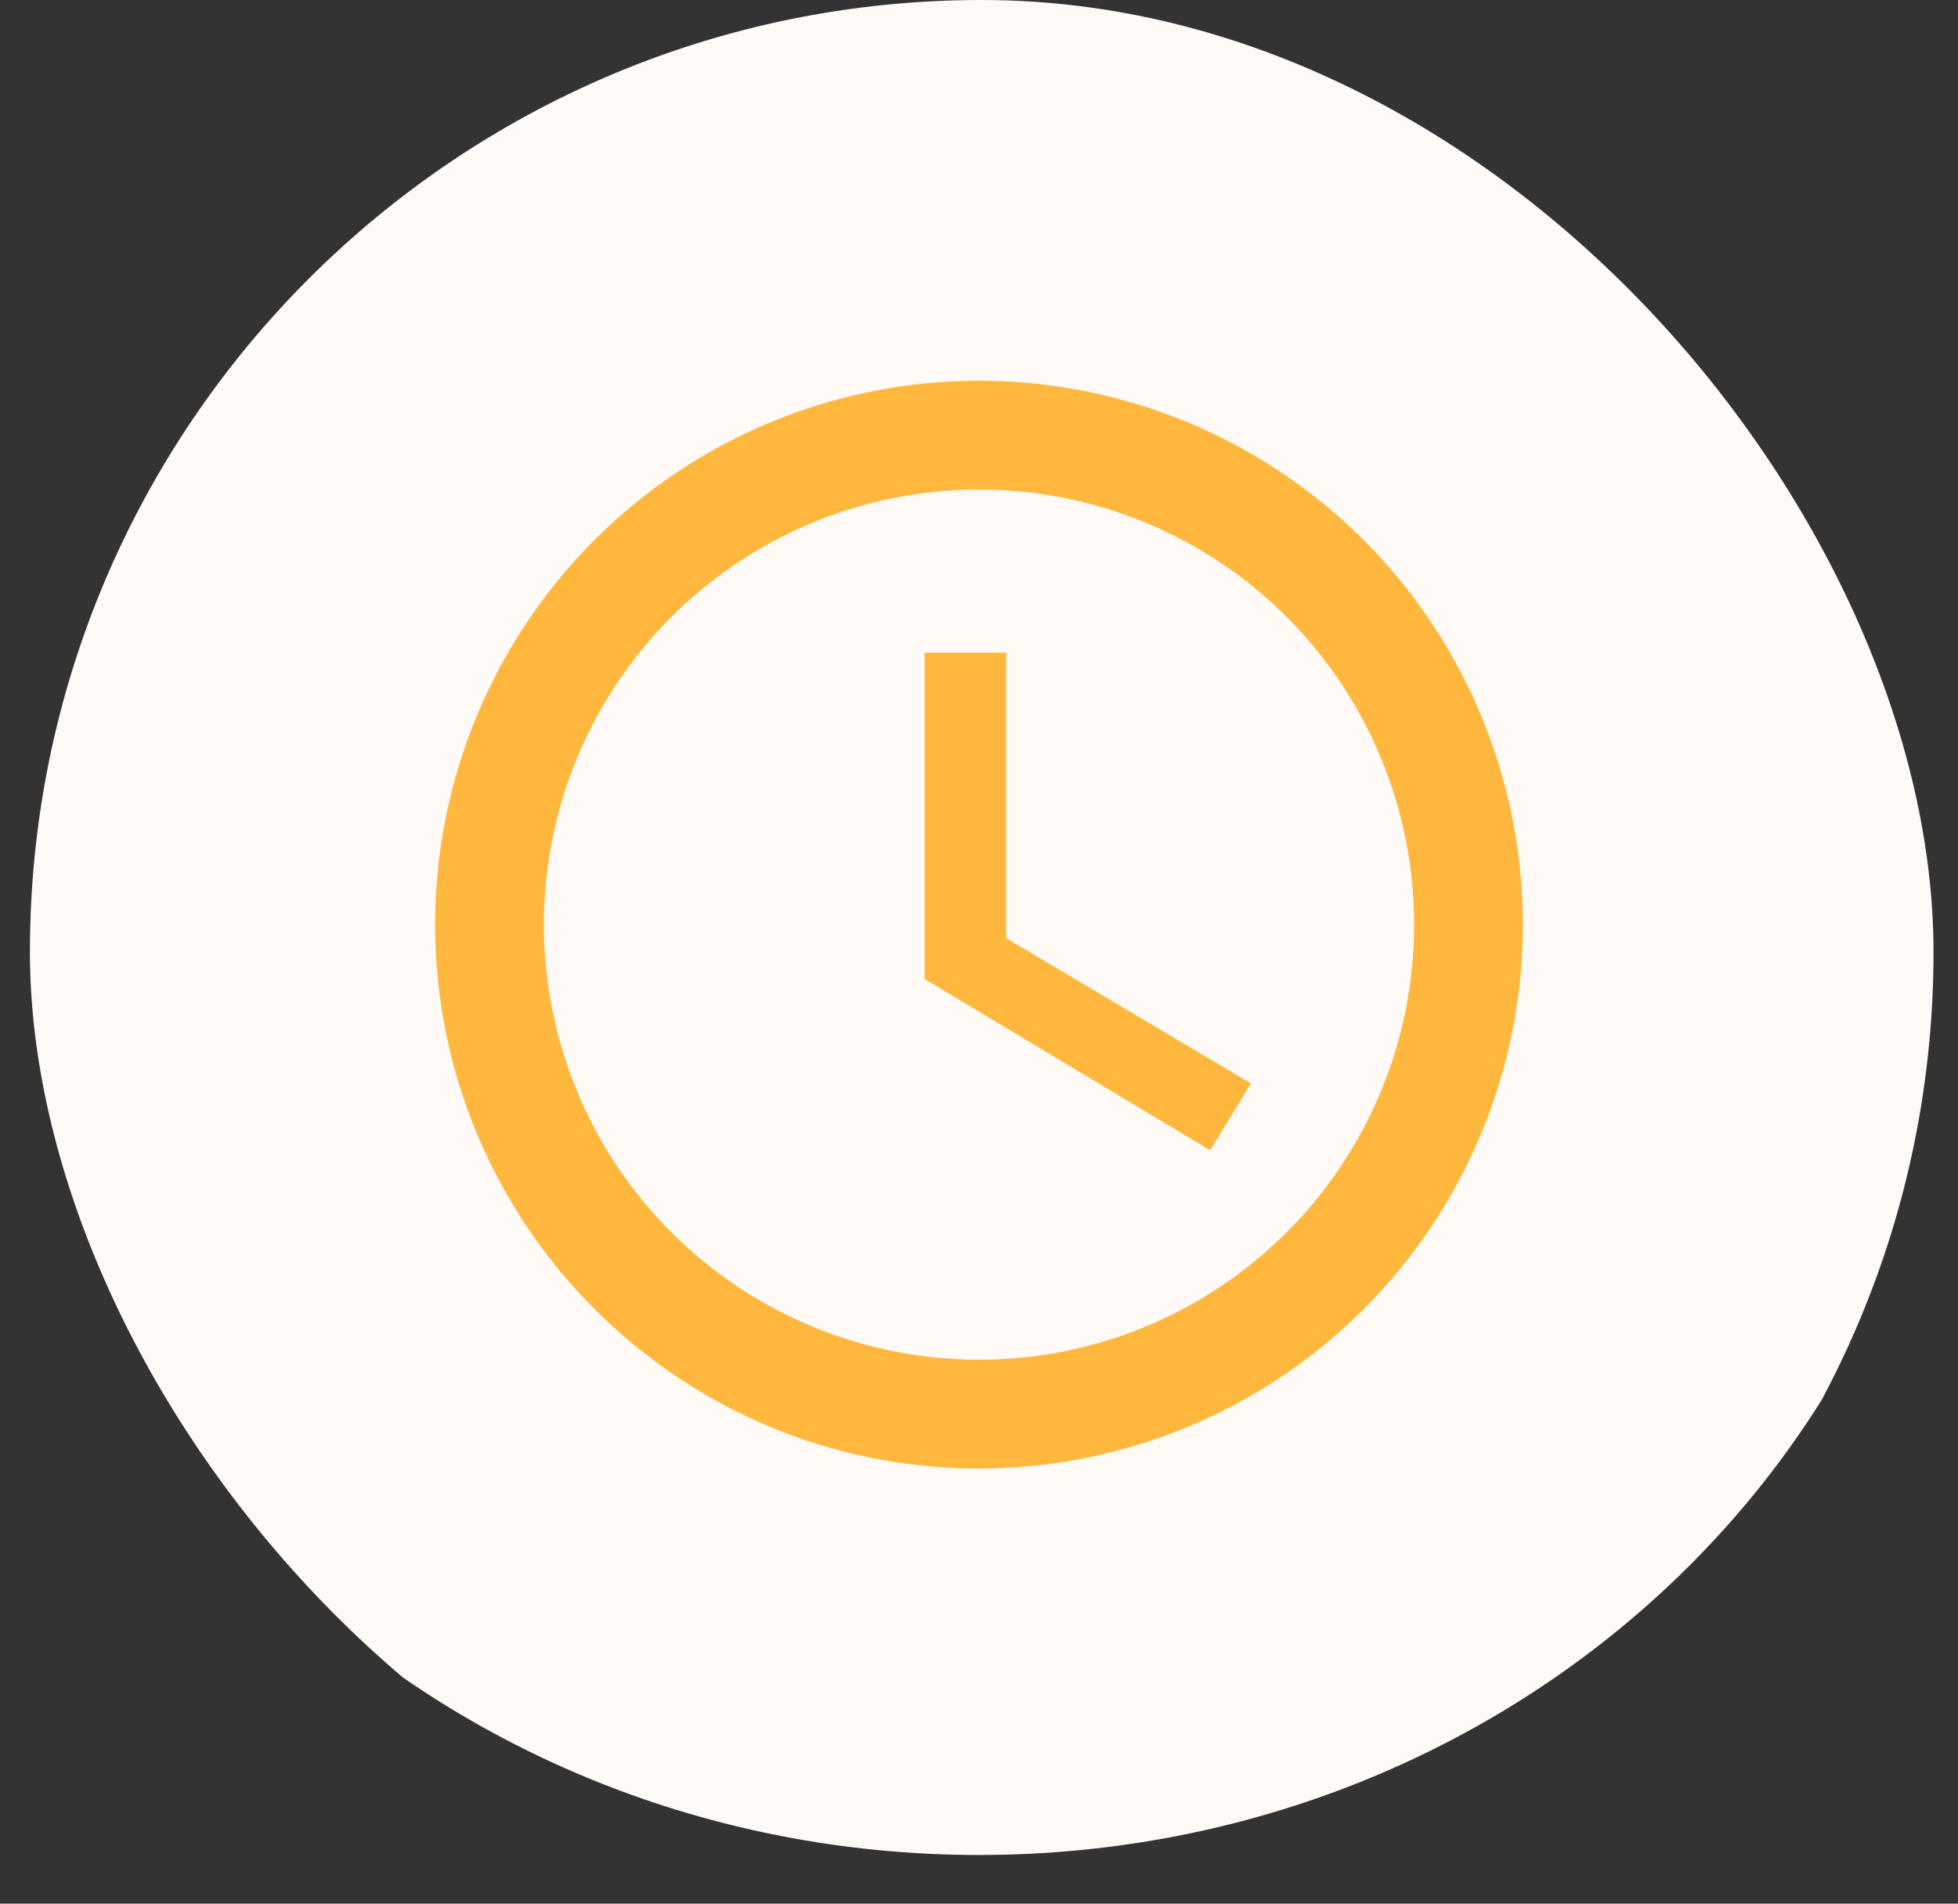
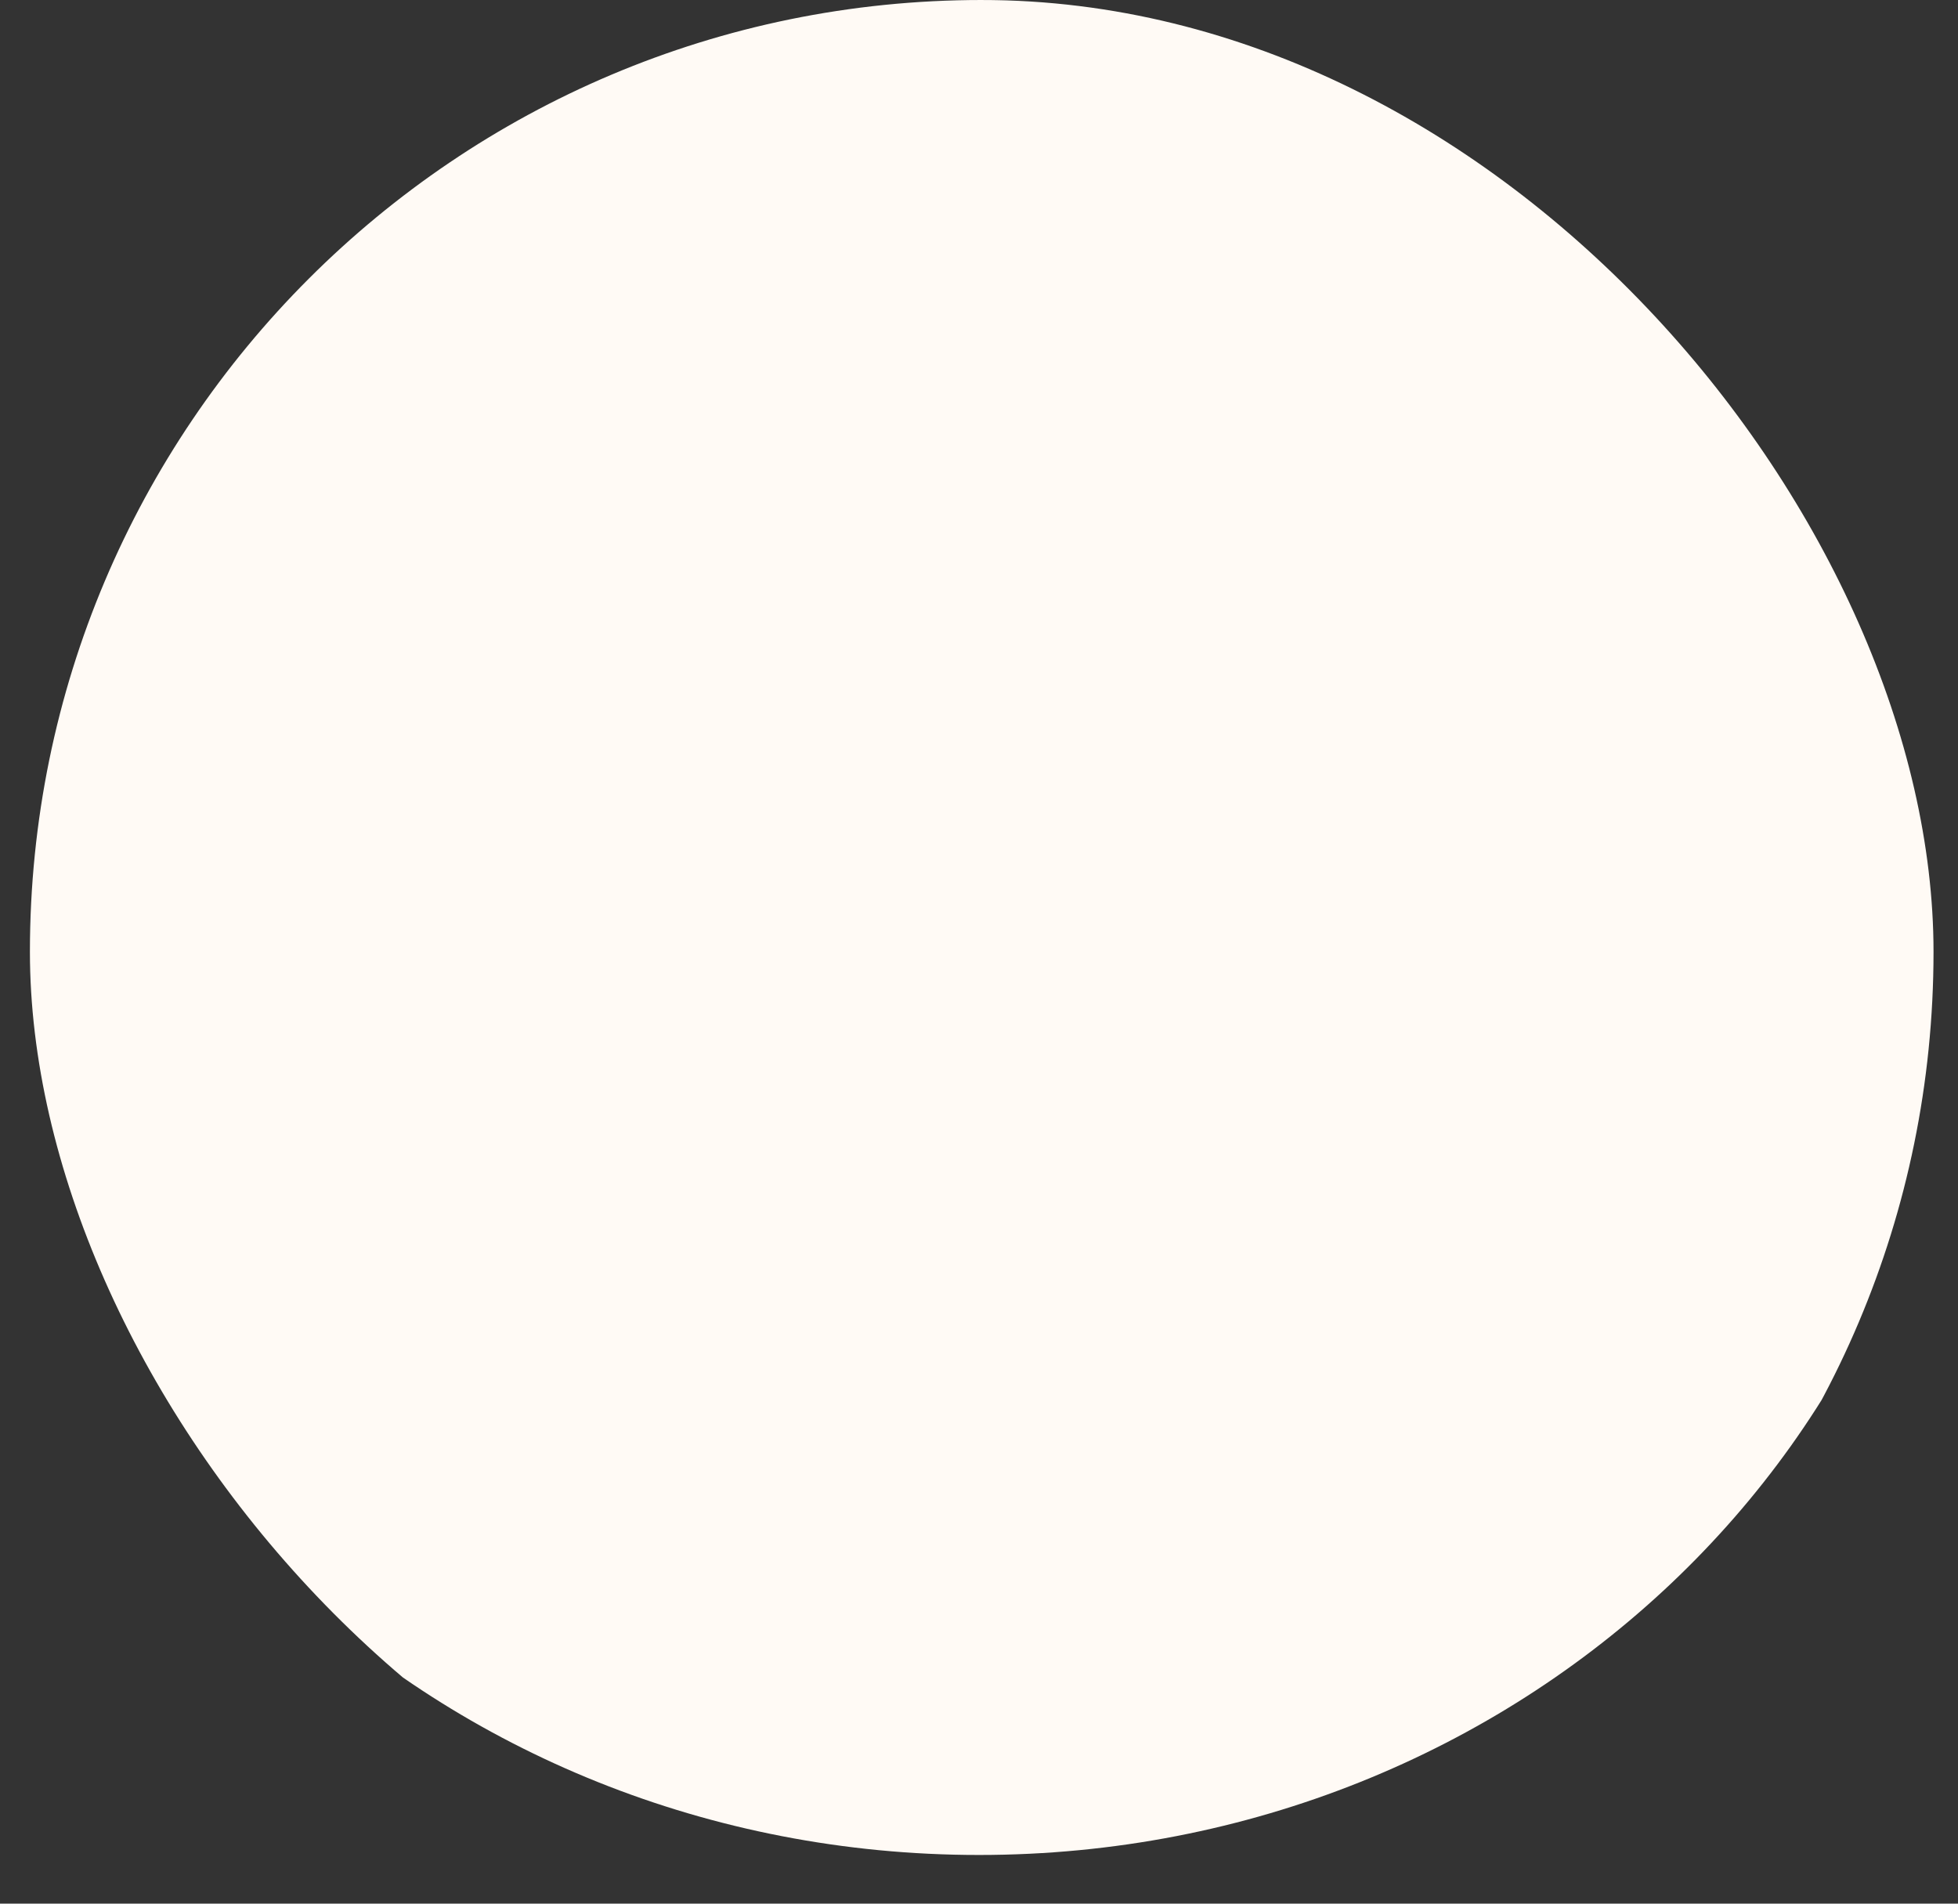
<svg xmlns="http://www.w3.org/2000/svg" width="36" height="35" viewBox="0 0 36 35" fill="none">
  <rect x="0" y="0" width="36" height="35" fill="#333333" stroke="none" />
  <g clip-path="url(#clip0_2879_3507)">
    <path d="M18 34.105C27.941 34.105 36 26.471 36 17.053C36 7.635 27.941 0 18 0C8.059 0 0 7.635 0 17.053C0 26.471 8.059 34.105 18 34.105Z" fill="#FFFAF5" />
-     <path d="M18 25C20.122 25 22.157 24.157 23.657 22.657C25.157 21.157 26 19.122 26 17C26 14.878 25.157 12.843 23.657 11.343C22.157 9.843 20.122 9 18 9C15.878 9 13.843 9.843 12.343 11.343C10.843 12.843 10 14.878 10 17C10 19.122 10.843 21.157 12.343 22.657C13.843 24.157 15.878 25 18 25ZM18 7C19.313 7 20.614 7.259 21.827 7.761C23.04 8.264 24.142 9 25.071 9.929C26 10.857 26.736 11.96 27.239 13.173C27.741 14.386 28 15.687 28 17C28 19.652 26.946 22.196 25.071 24.071C23.196 25.946 20.652 27 18 27C12.47 27 8 22.5 8 17C8 14.348 9.054 11.804 10.929 9.929C12.804 8.054 15.348 7 18 7ZM18.5 12V17.25L23 19.92L22.25 21.15L17 18V12H18.5Z" fill="#FFB83D" />
  </g>
  <defs>
    <clipPath id="clip0_2879_3507">
      <rect x="0.55" width="35" height="35" rx="17.5" fill="white" />
    </clipPath>
  </defs>
</svg>